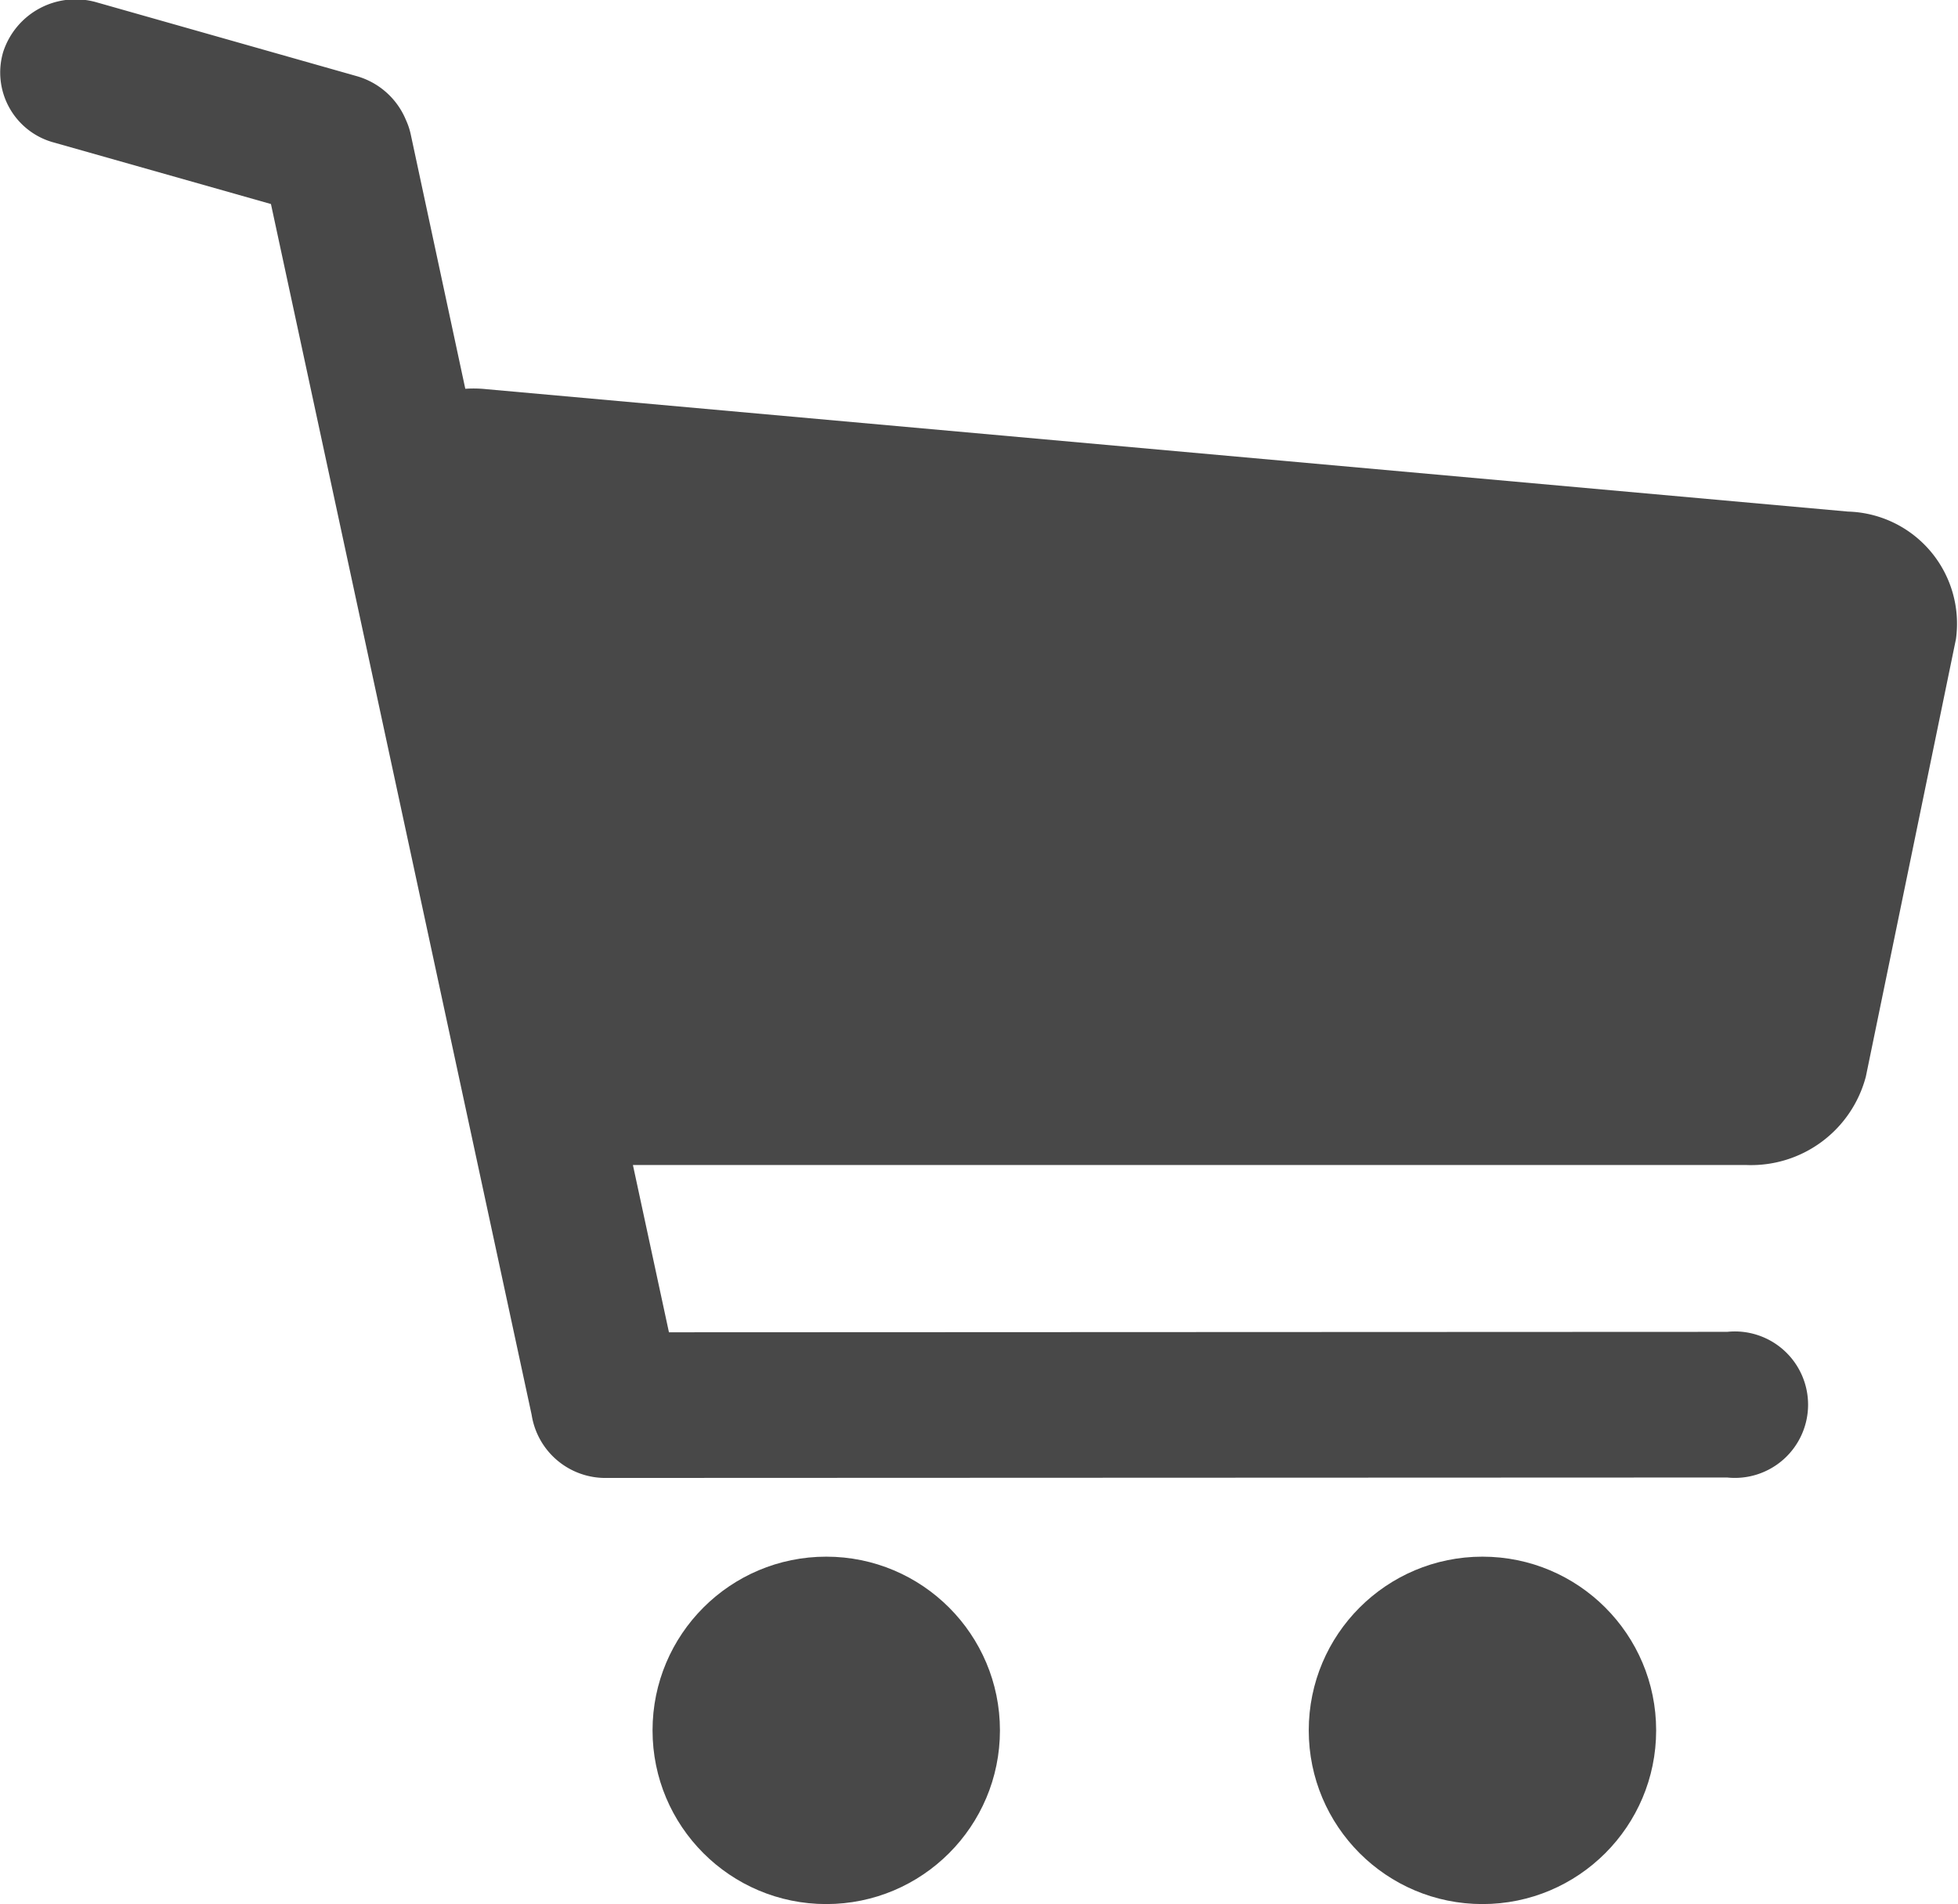
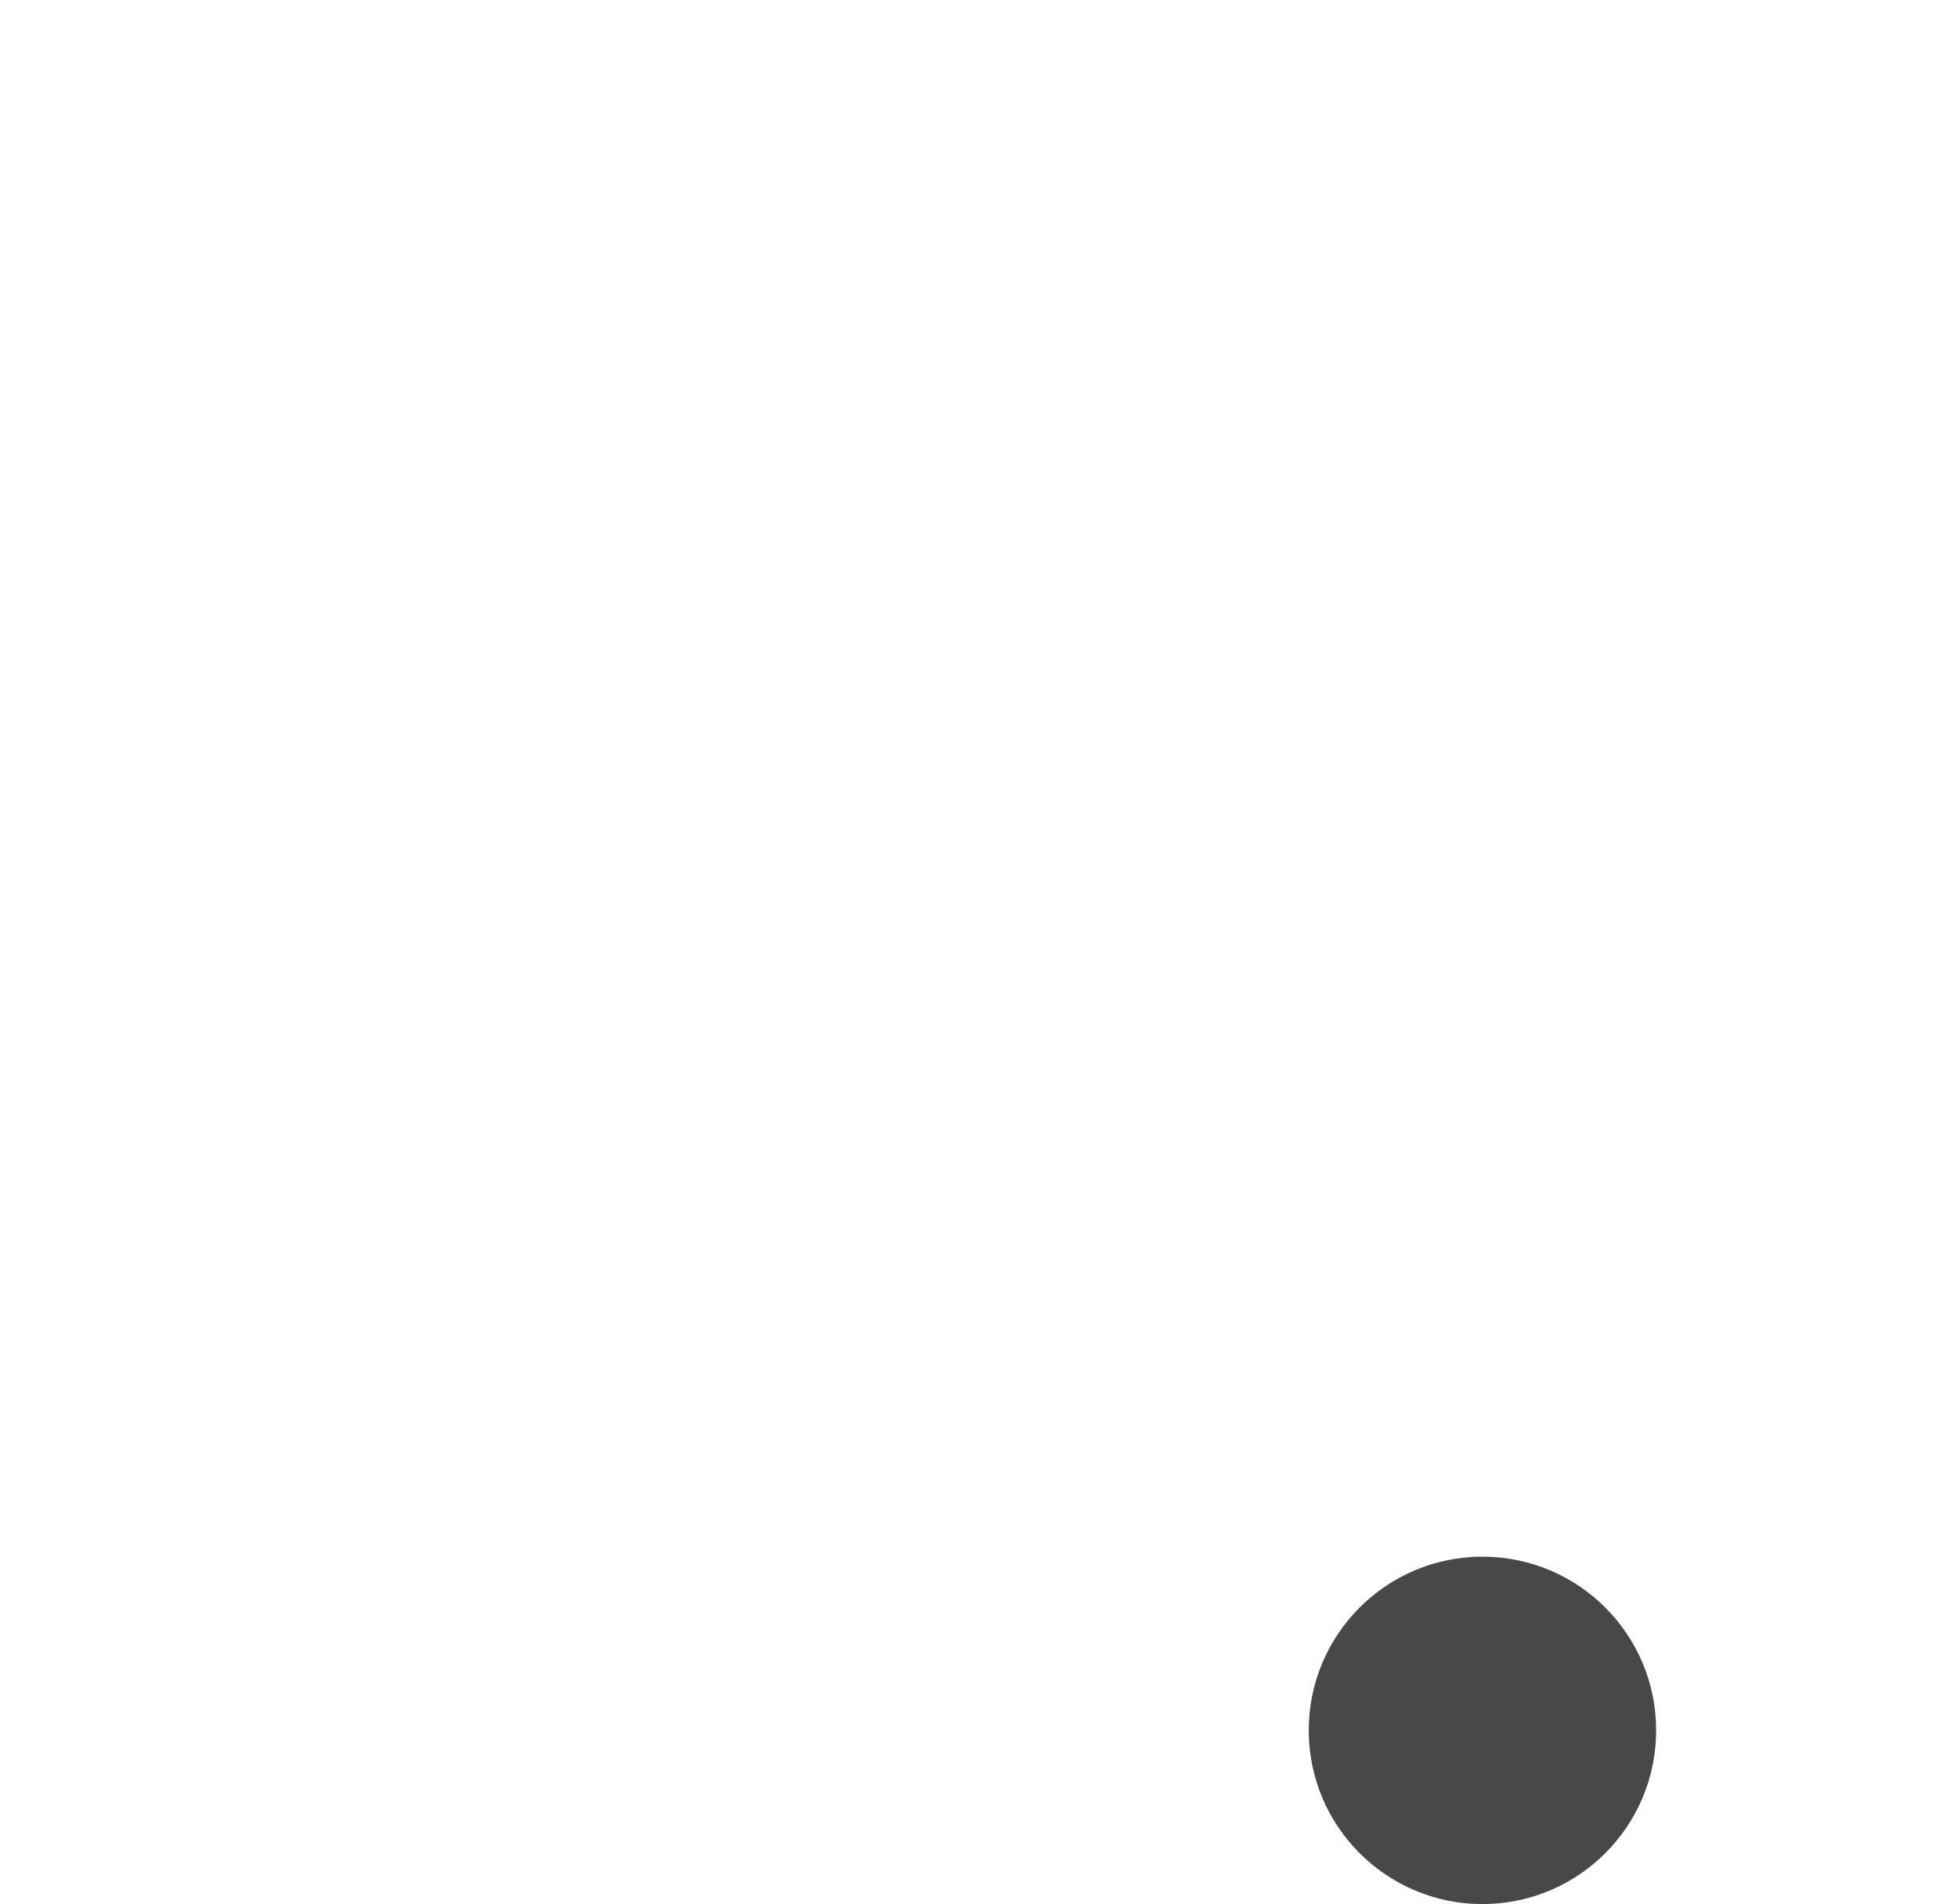
<svg xmlns="http://www.w3.org/2000/svg" id="Komponente_1_48" data-name="Komponente 1 – 48" width="26.738" height="26" viewBox="0 0 26.738 26">
  <g id="shopping-cart-svgrepo-com" transform="translate(-21.32 -4.93)">
    <g id="Gruppe_1" data-name="Gruppe 1" transform="translate(21.32 4.93)">
-       <path id="Pfad_7" data-name="Pfad 7" d="M46.558,61.928,27.968,60.257a1.677,1.677,0,0,0-.294-.006l-.744-3.469a.954.954,0,0,0-.066-.2,1.032,1.032,0,0,0-.672-.6l-3.545-1.006a1.039,1.039,0,0,0-1.284.677.99.99,0,0,0,.7,1.237l2.957.838L28.58,74.262a1.019,1.019,0,0,0,1.026.862l15.3-.006a1,1,0,1,0,0-1.989l-14.451.006-.492-2.284H45.172A1.621,1.621,0,0,0,46.8,69.642l1.23-5.973A1.531,1.531,0,0,0,46.558,61.928Z" transform="translate(-21.32 -54.942)" fill="#484848" />
-       <circle id="Ellipse_1" data-name="Ellipse 1" cx="2.372" cy="2.372" r="2.372" transform="translate(8.911 21.257)" fill="#484848" />
      <circle id="Ellipse_2" data-name="Ellipse 2" cx="2.372" cy="2.372" r="2.372" transform="translate(17.872 21.257)" fill="#484848" />
    </g>
  </g>
</svg>